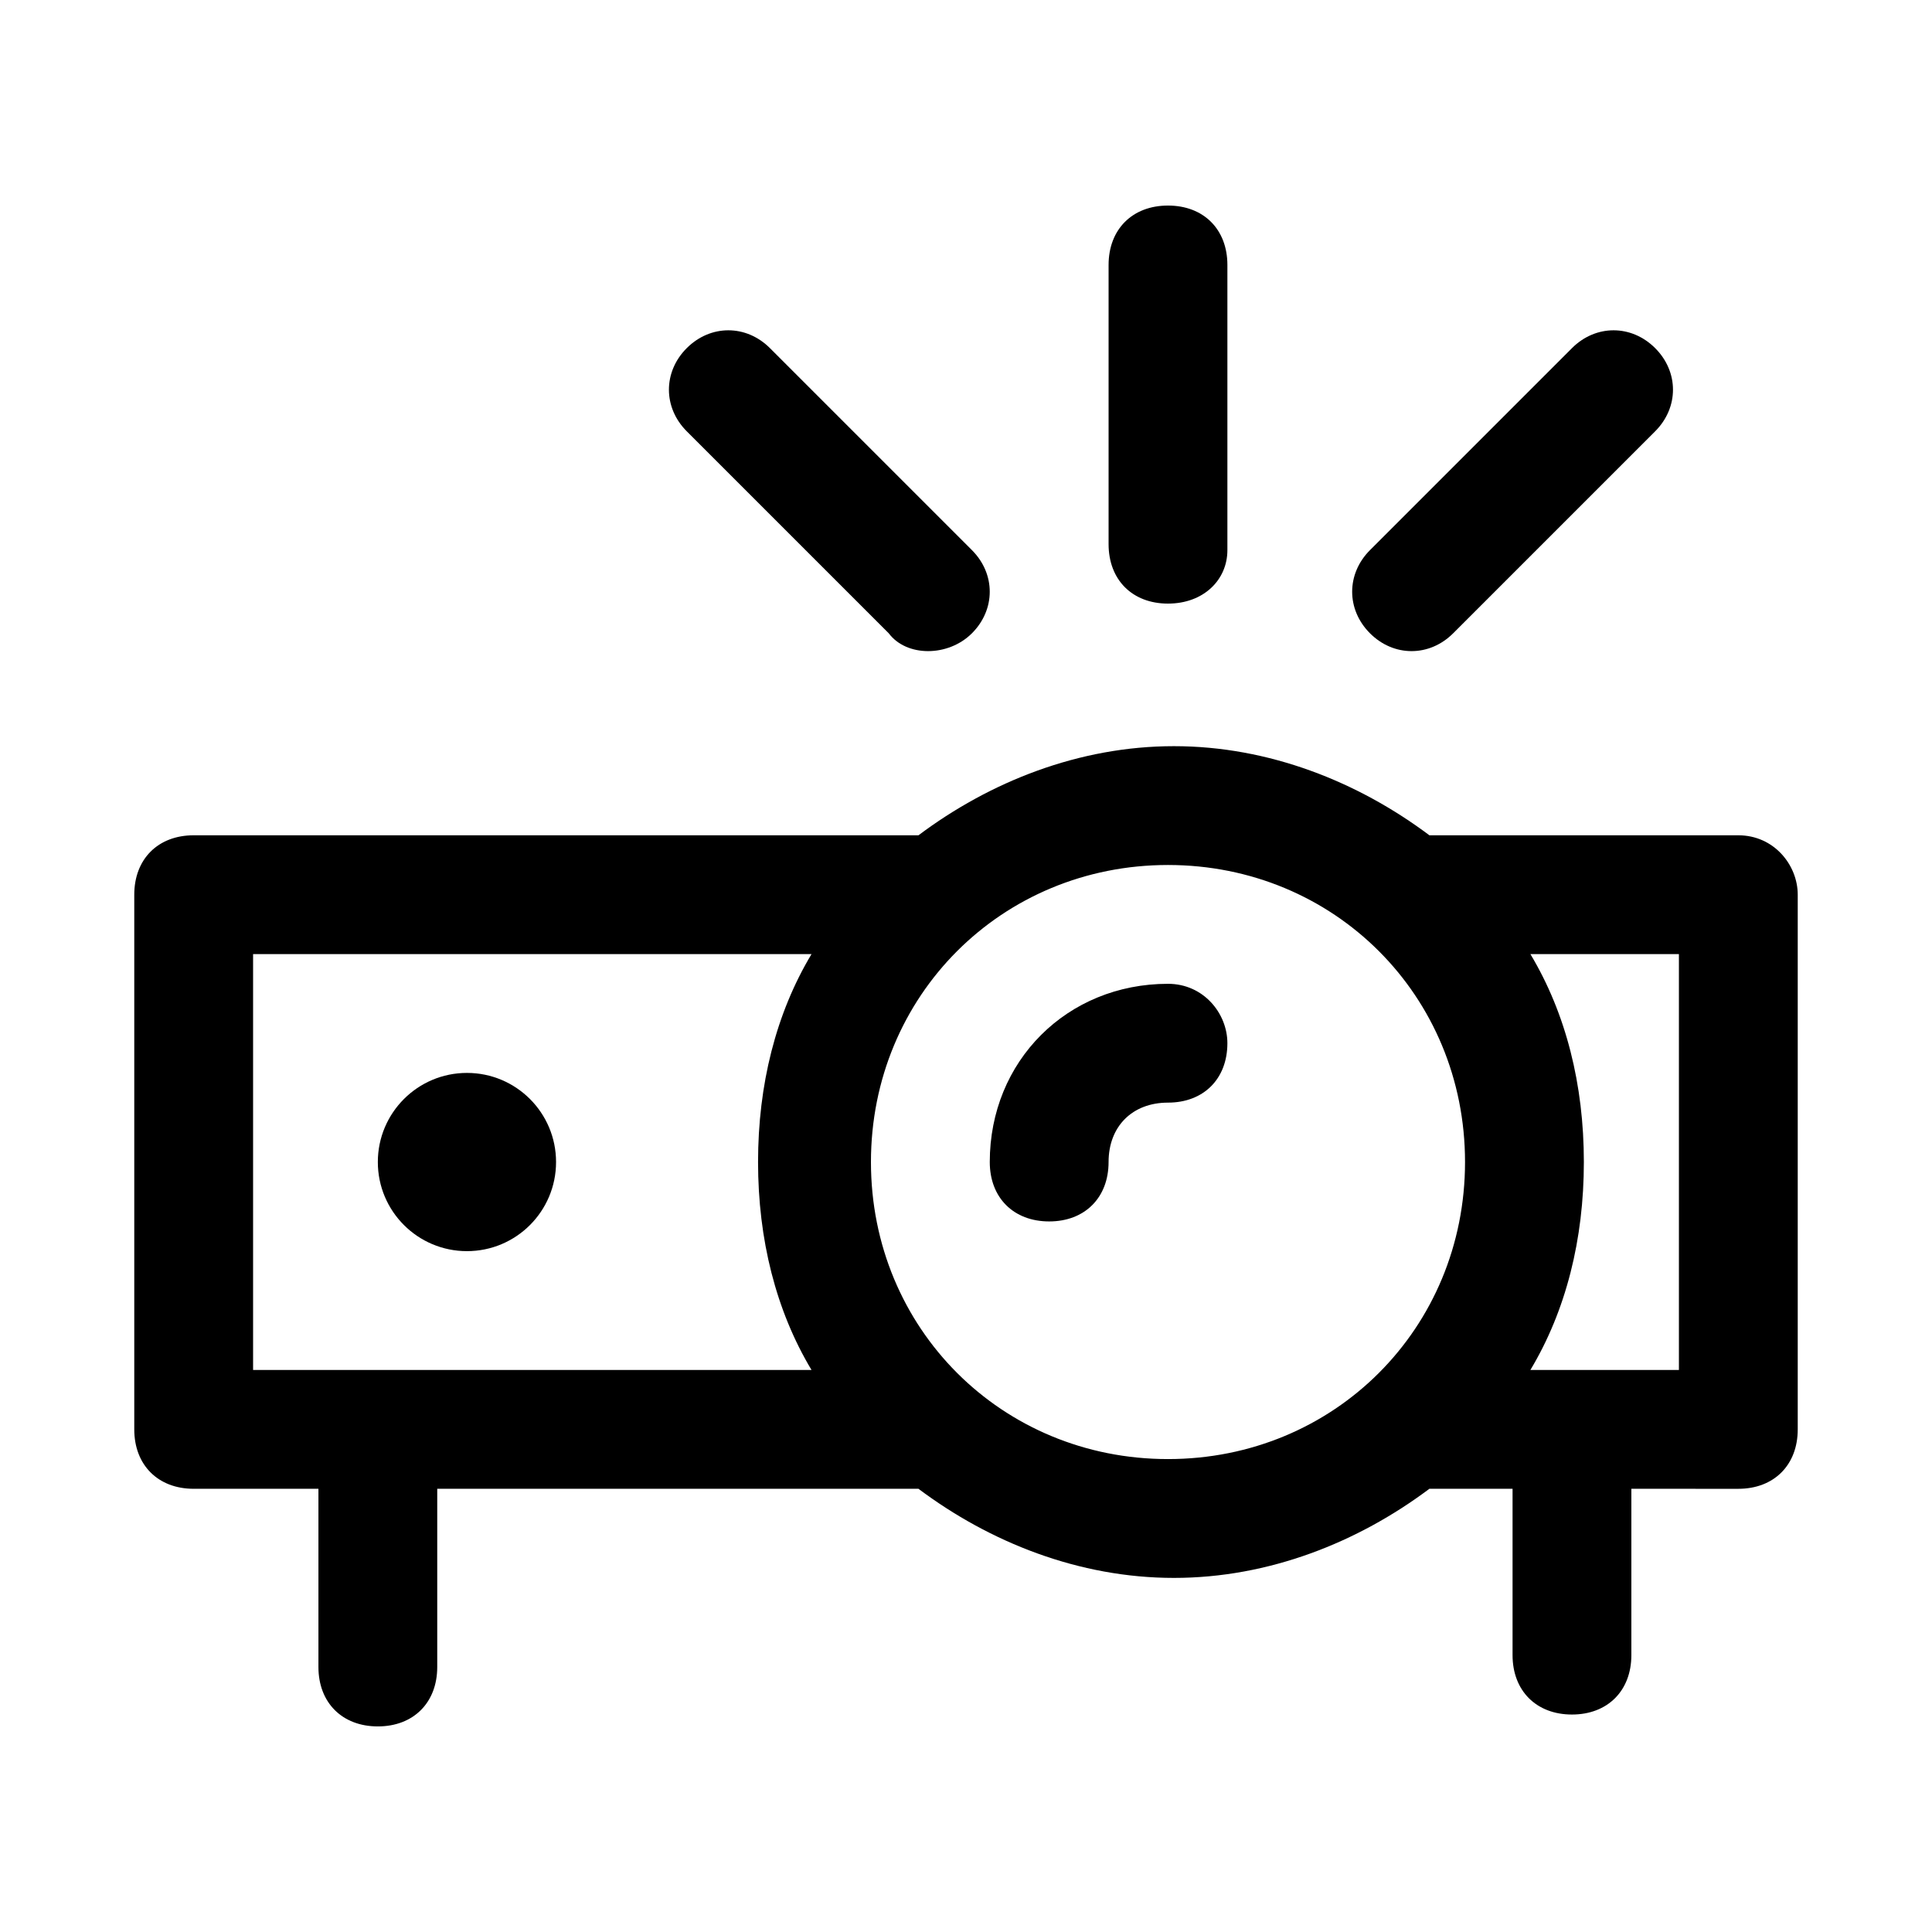
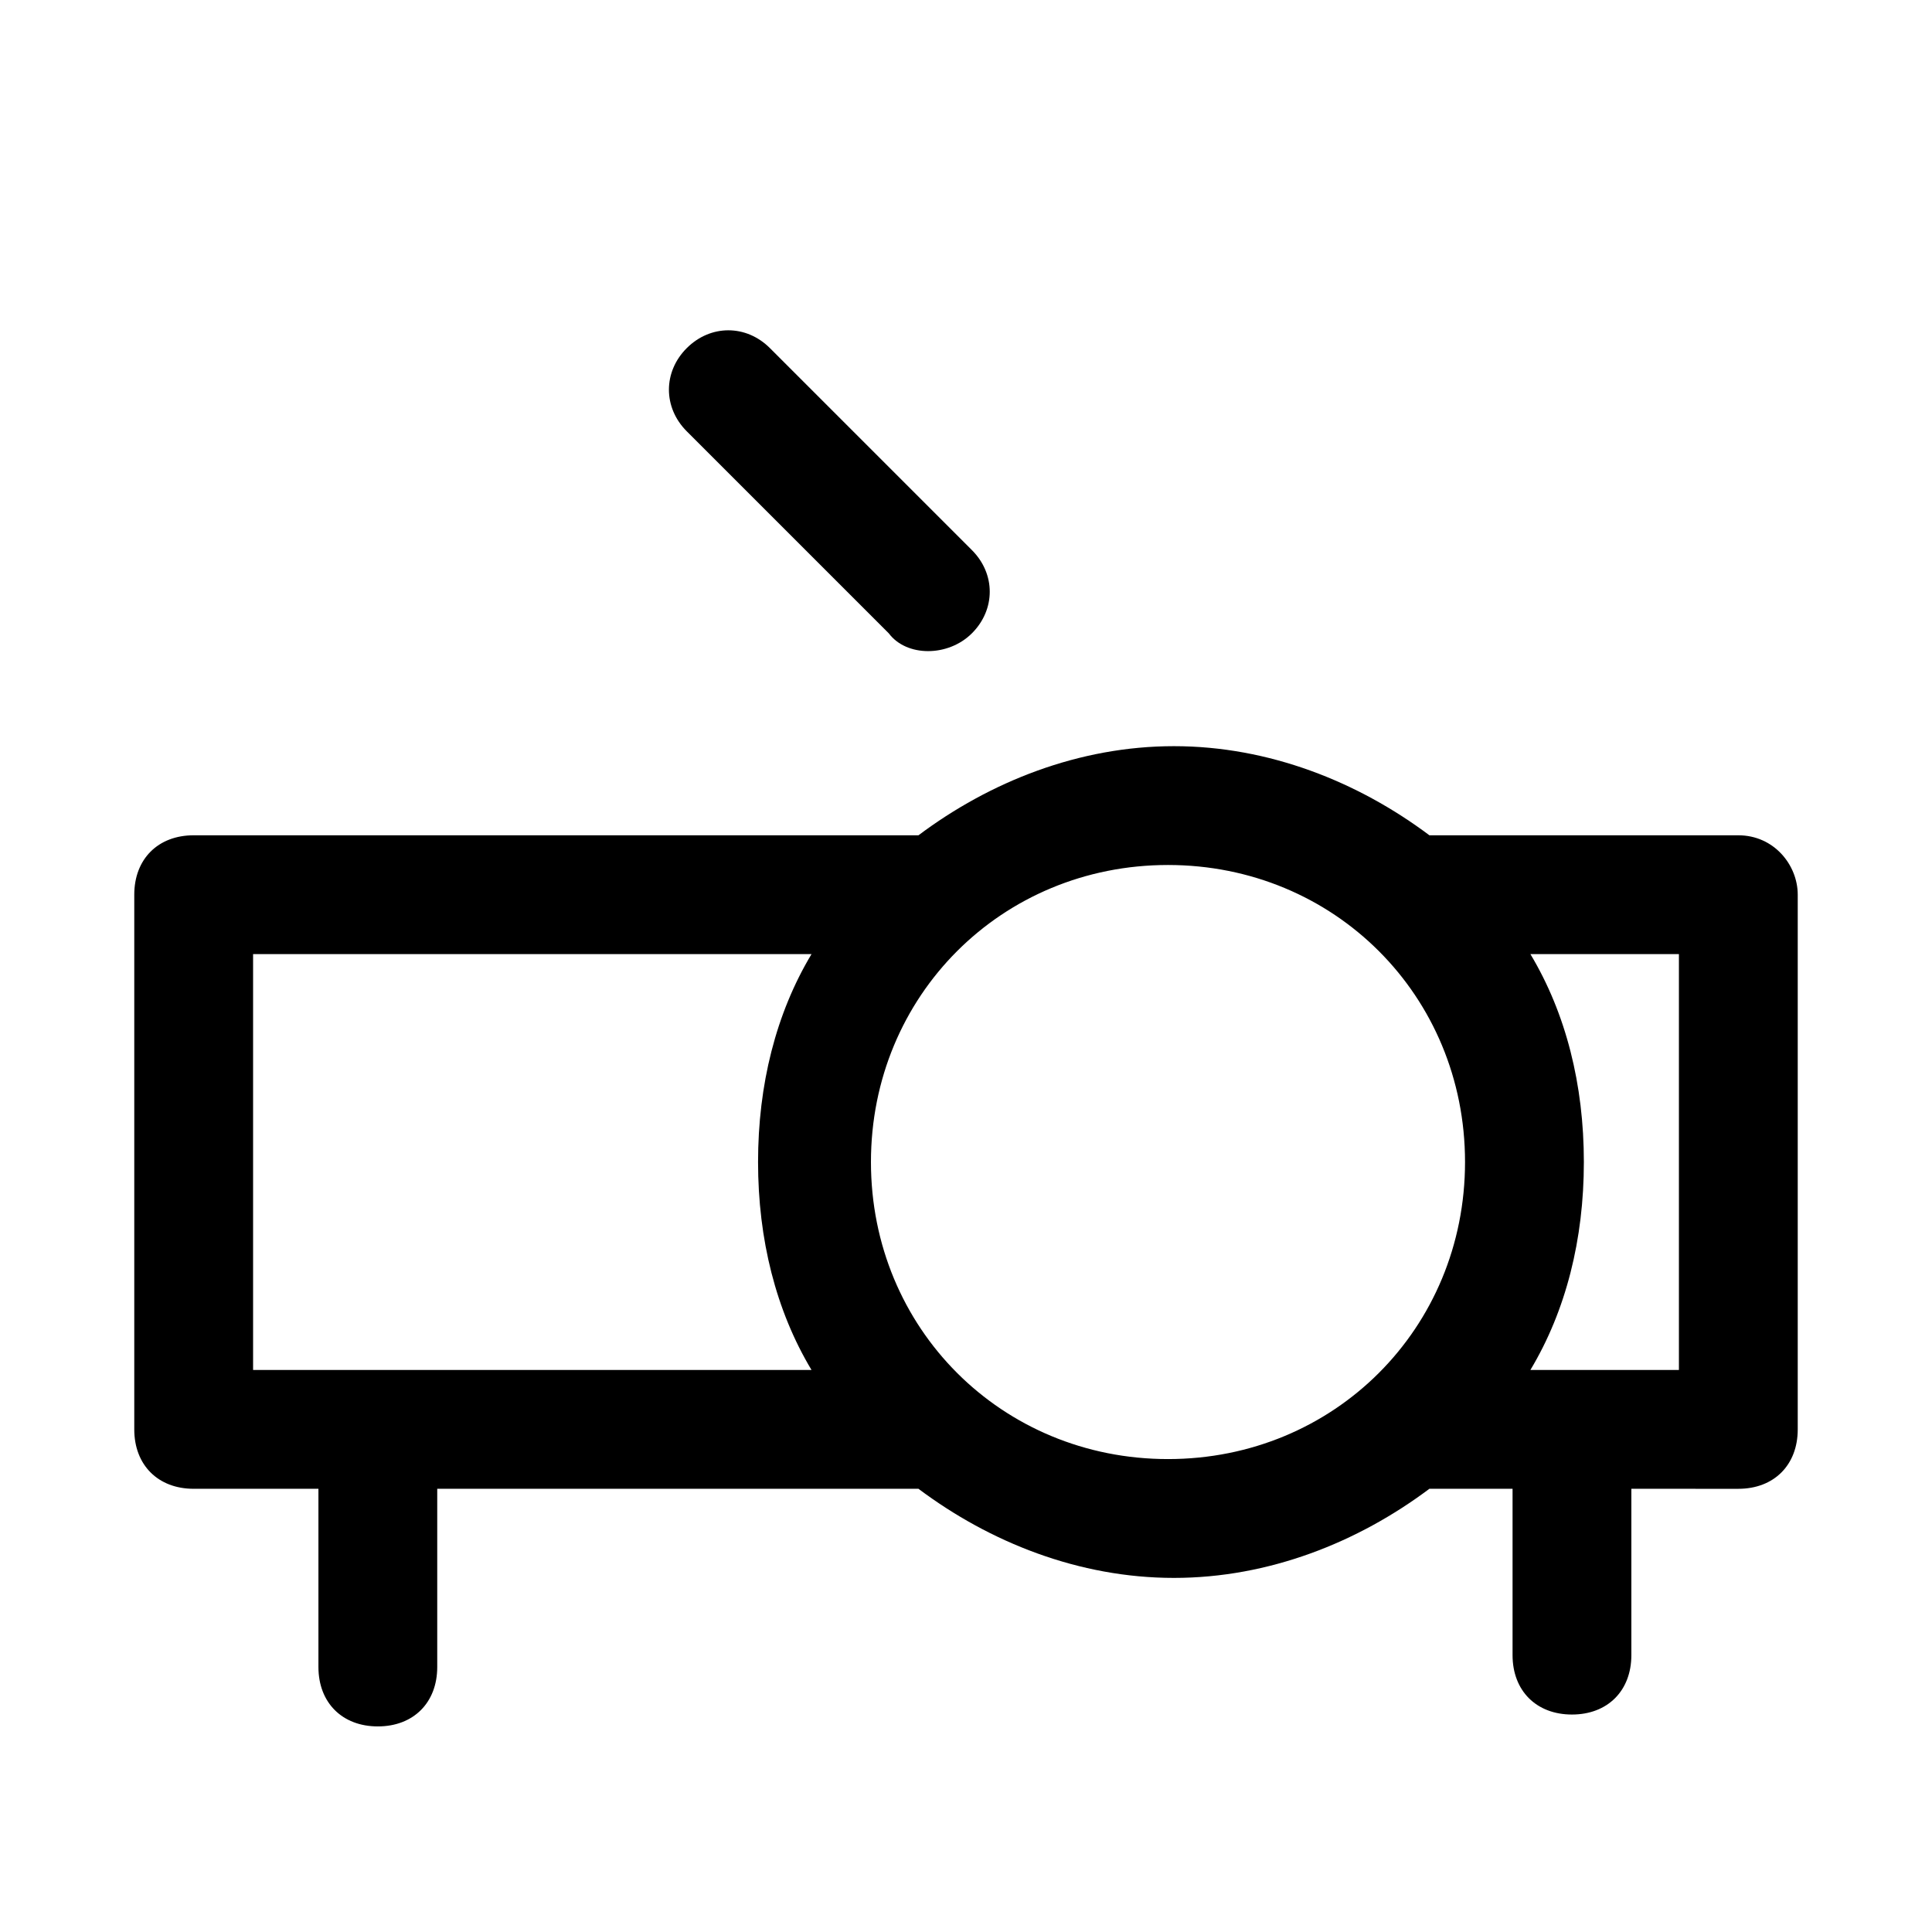
<svg xmlns="http://www.w3.org/2000/svg" fill="#000000" width="800px" height="800px" version="1.1" viewBox="144 144 512 512">
  <g>
-     <path d="m453.53 303.96c-9.445 0-15.742-6.297-15.742-15.742v-74c0-9.445 6.297-15.742 15.742-15.742 9.445 0 15.742 6.297 15.742 15.742v75.57c0.004 7.875-6.293 14.172-15.742 14.172z" />
-     <path d="m507.06 311.83c-6.297-6.297-6.297-15.742 0-22.043l53.531-53.531c6.297-6.297 15.742-6.297 22.043 0 6.297 6.297 6.297 15.742 0 22.043l-53.531 53.531c-6.301 6.297-15.746 6.297-22.043 0z" />
    <path d="m401.57 311.83c6.297-6.297 6.297-15.742 0-22.043l-53.531-53.531c-6.297-6.297-15.742-6.297-22.043 0-6.297 6.297-6.297 15.742 0 22.043l53.531 53.531c4.723 6.297 15.742 6.297 22.043 0z" />
    <path d="m604.67 365.36h-81.867c-18.895-14.168-42.508-23.617-67.699-23.617-25.191 0-48.805 9.445-67.699 23.617h-192.08c-9.445 0-15.742 6.297-15.742 15.742v141.7c0 9.445 6.297 15.742 15.742 15.742h33.062v47.23c0 9.445 6.297 15.742 15.742 15.742 9.445 0 15.742-6.297 15.742-15.742v-47.23h127.53c18.895 14.168 42.508 23.617 67.699 23.617s48.805-9.445 67.699-23.617h22.043v44.082c0 9.445 6.297 15.742 15.742 15.742 9.445 0 15.742-6.297 15.742-15.742v-44.082l28.348 0.004c9.445 0 15.742-6.297 15.742-15.742v-141.7c0-7.875-6.297-15.746-15.742-15.746zm-393.6 31.488h147.99c-9.445 15.742-14.168 34.637-14.168 55.105s4.723 39.359 14.168 55.105l-147.99-0.004zm163.74 55.102c0-44.082 34.637-78.719 78.719-78.719 44.082 0 78.719 34.637 78.719 78.719s-34.637 78.719-78.719 78.719c-44.082 0.004-78.719-34.633-78.719-78.719zm214.12 55.105h-39.359c9.445-15.742 14.168-34.637 14.168-55.105s-4.723-39.359-14.168-55.105l39.359 0.004z" />
-     <path d="m453.53 404.72c-26.766 0-47.23 20.469-47.23 47.23 0 9.445 6.297 15.742 15.742 15.742 9.445 0 15.742-6.297 15.742-15.742s6.297-15.742 15.742-15.742c9.445 0 15.742-6.297 15.742-15.742 0.008-7.875-6.289-15.746-15.738-15.746z" />
-     <path d="m291.36 451.95c0 13.043-10.57 23.617-23.613 23.617s-23.617-10.574-23.617-23.617 10.574-23.617 23.617-23.617 23.613 10.574 23.613 23.617" />
  </g>
</svg>